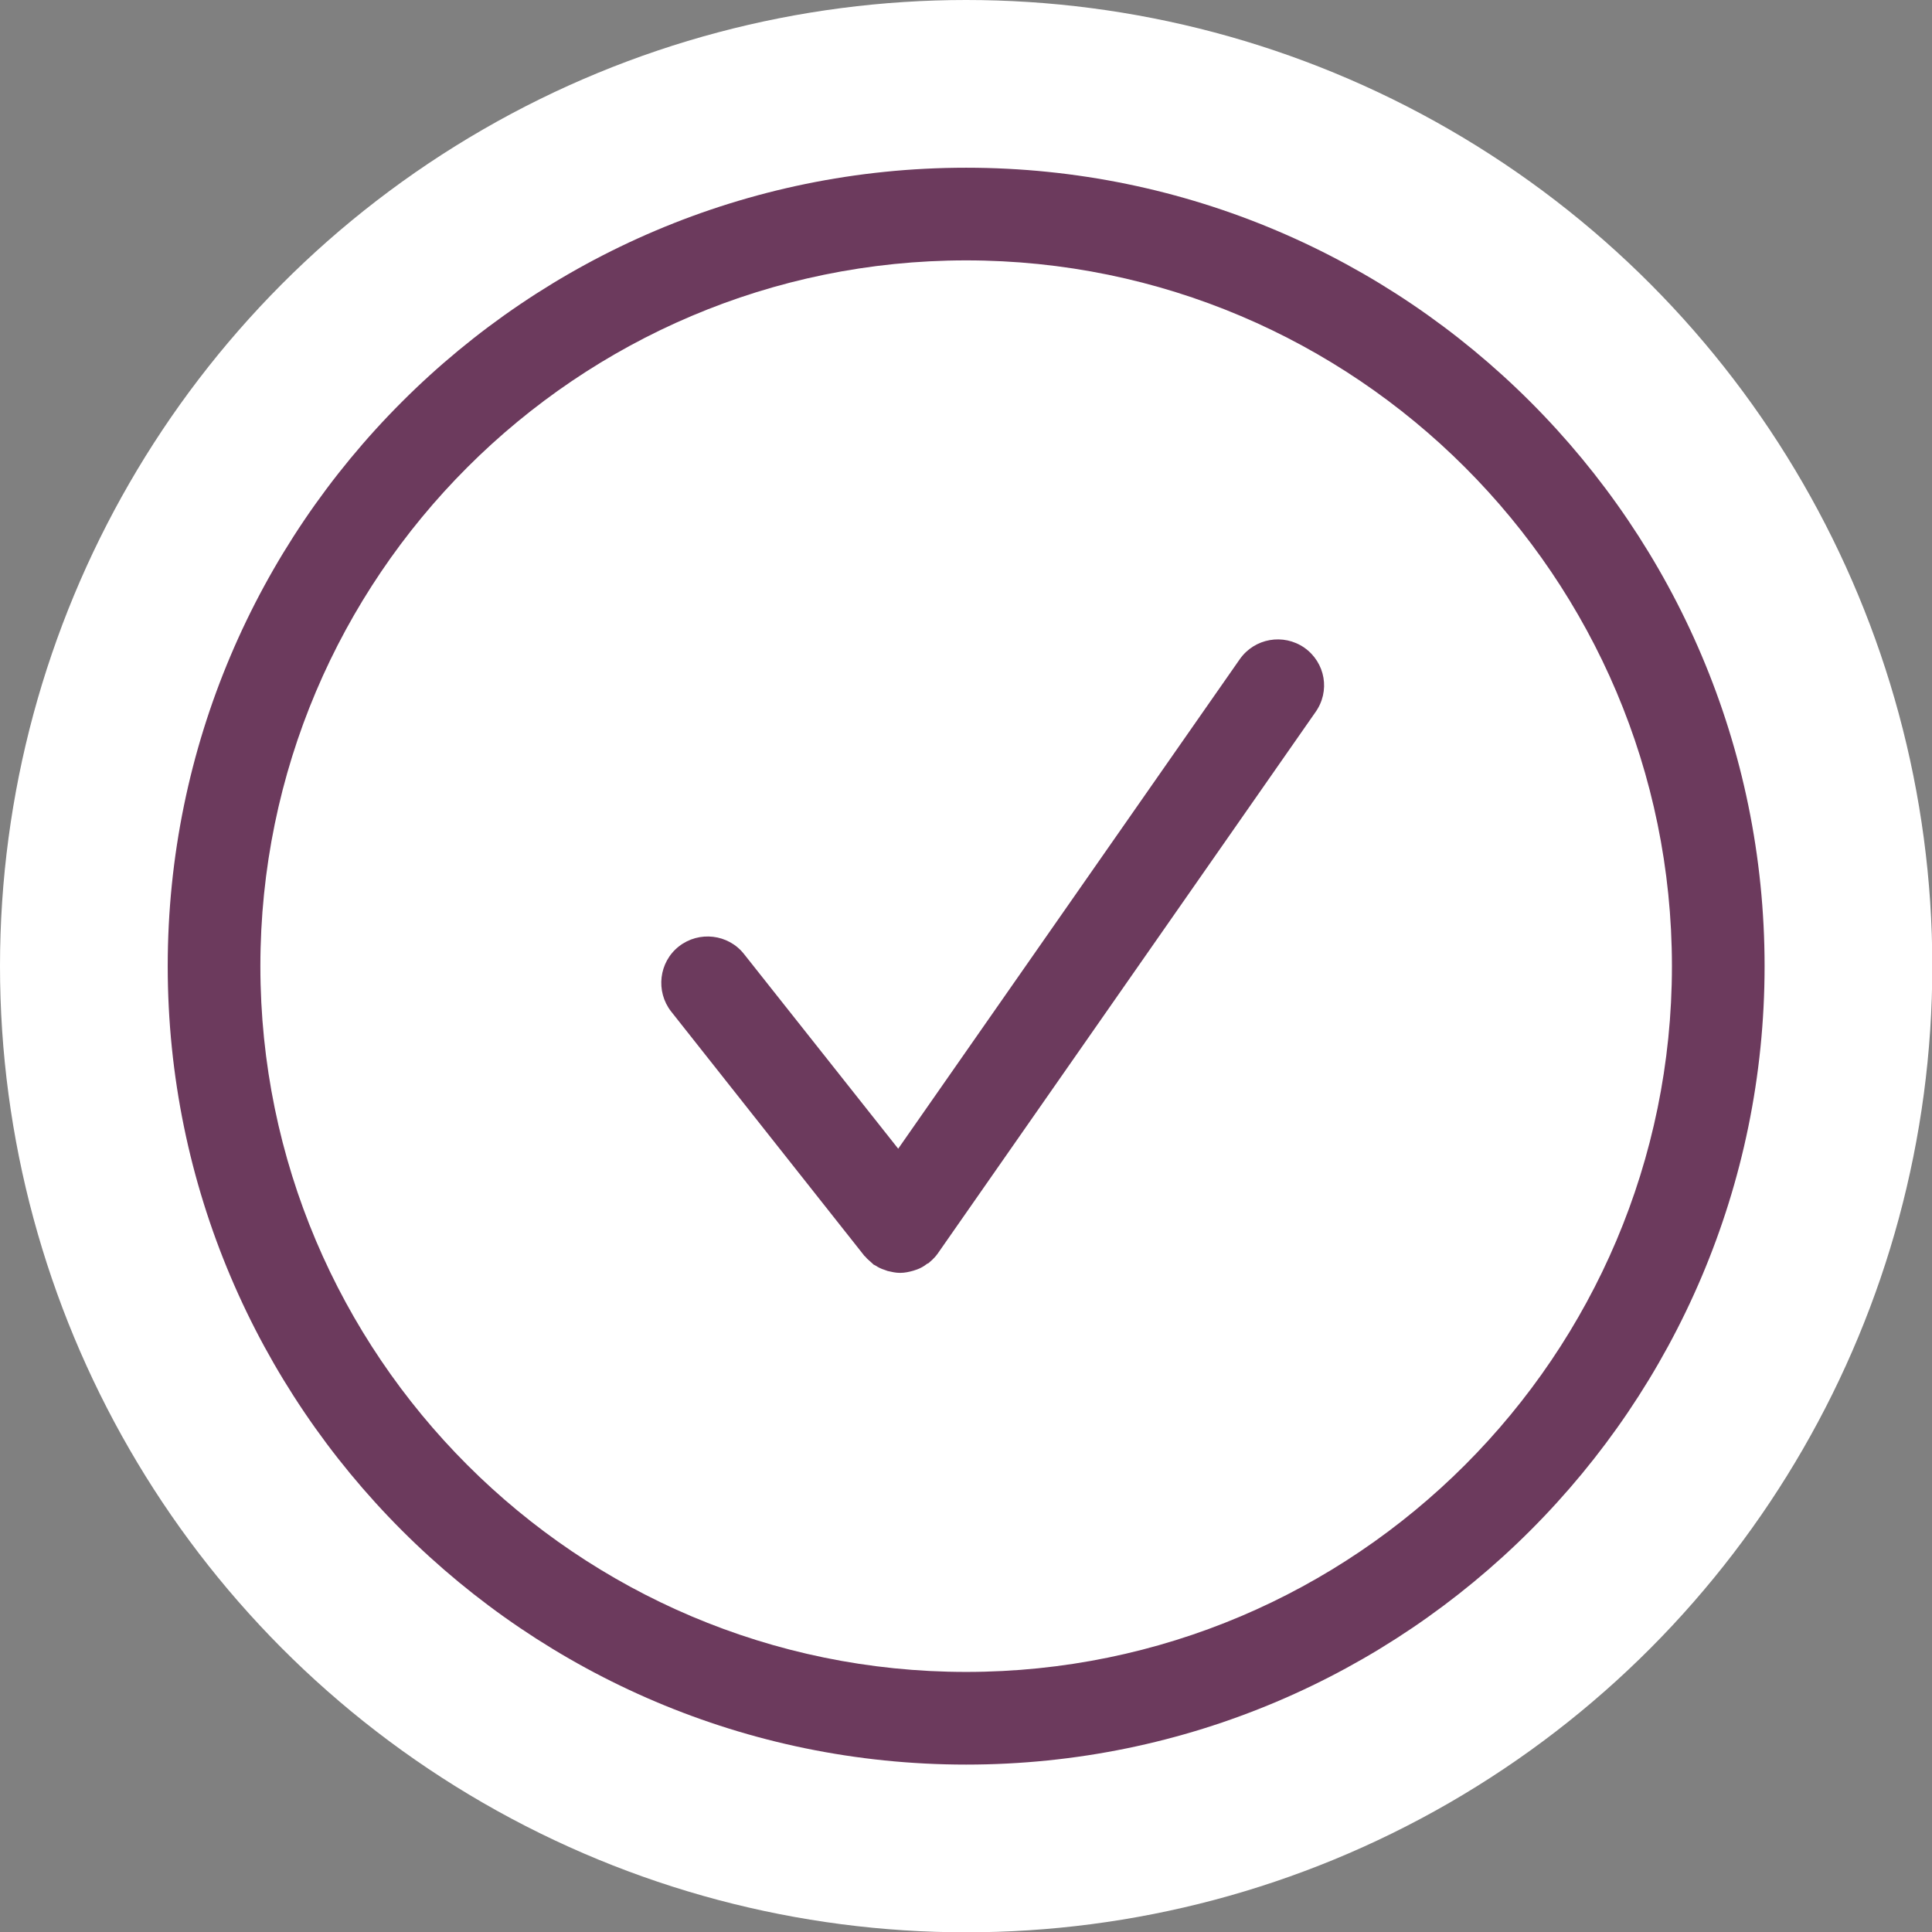
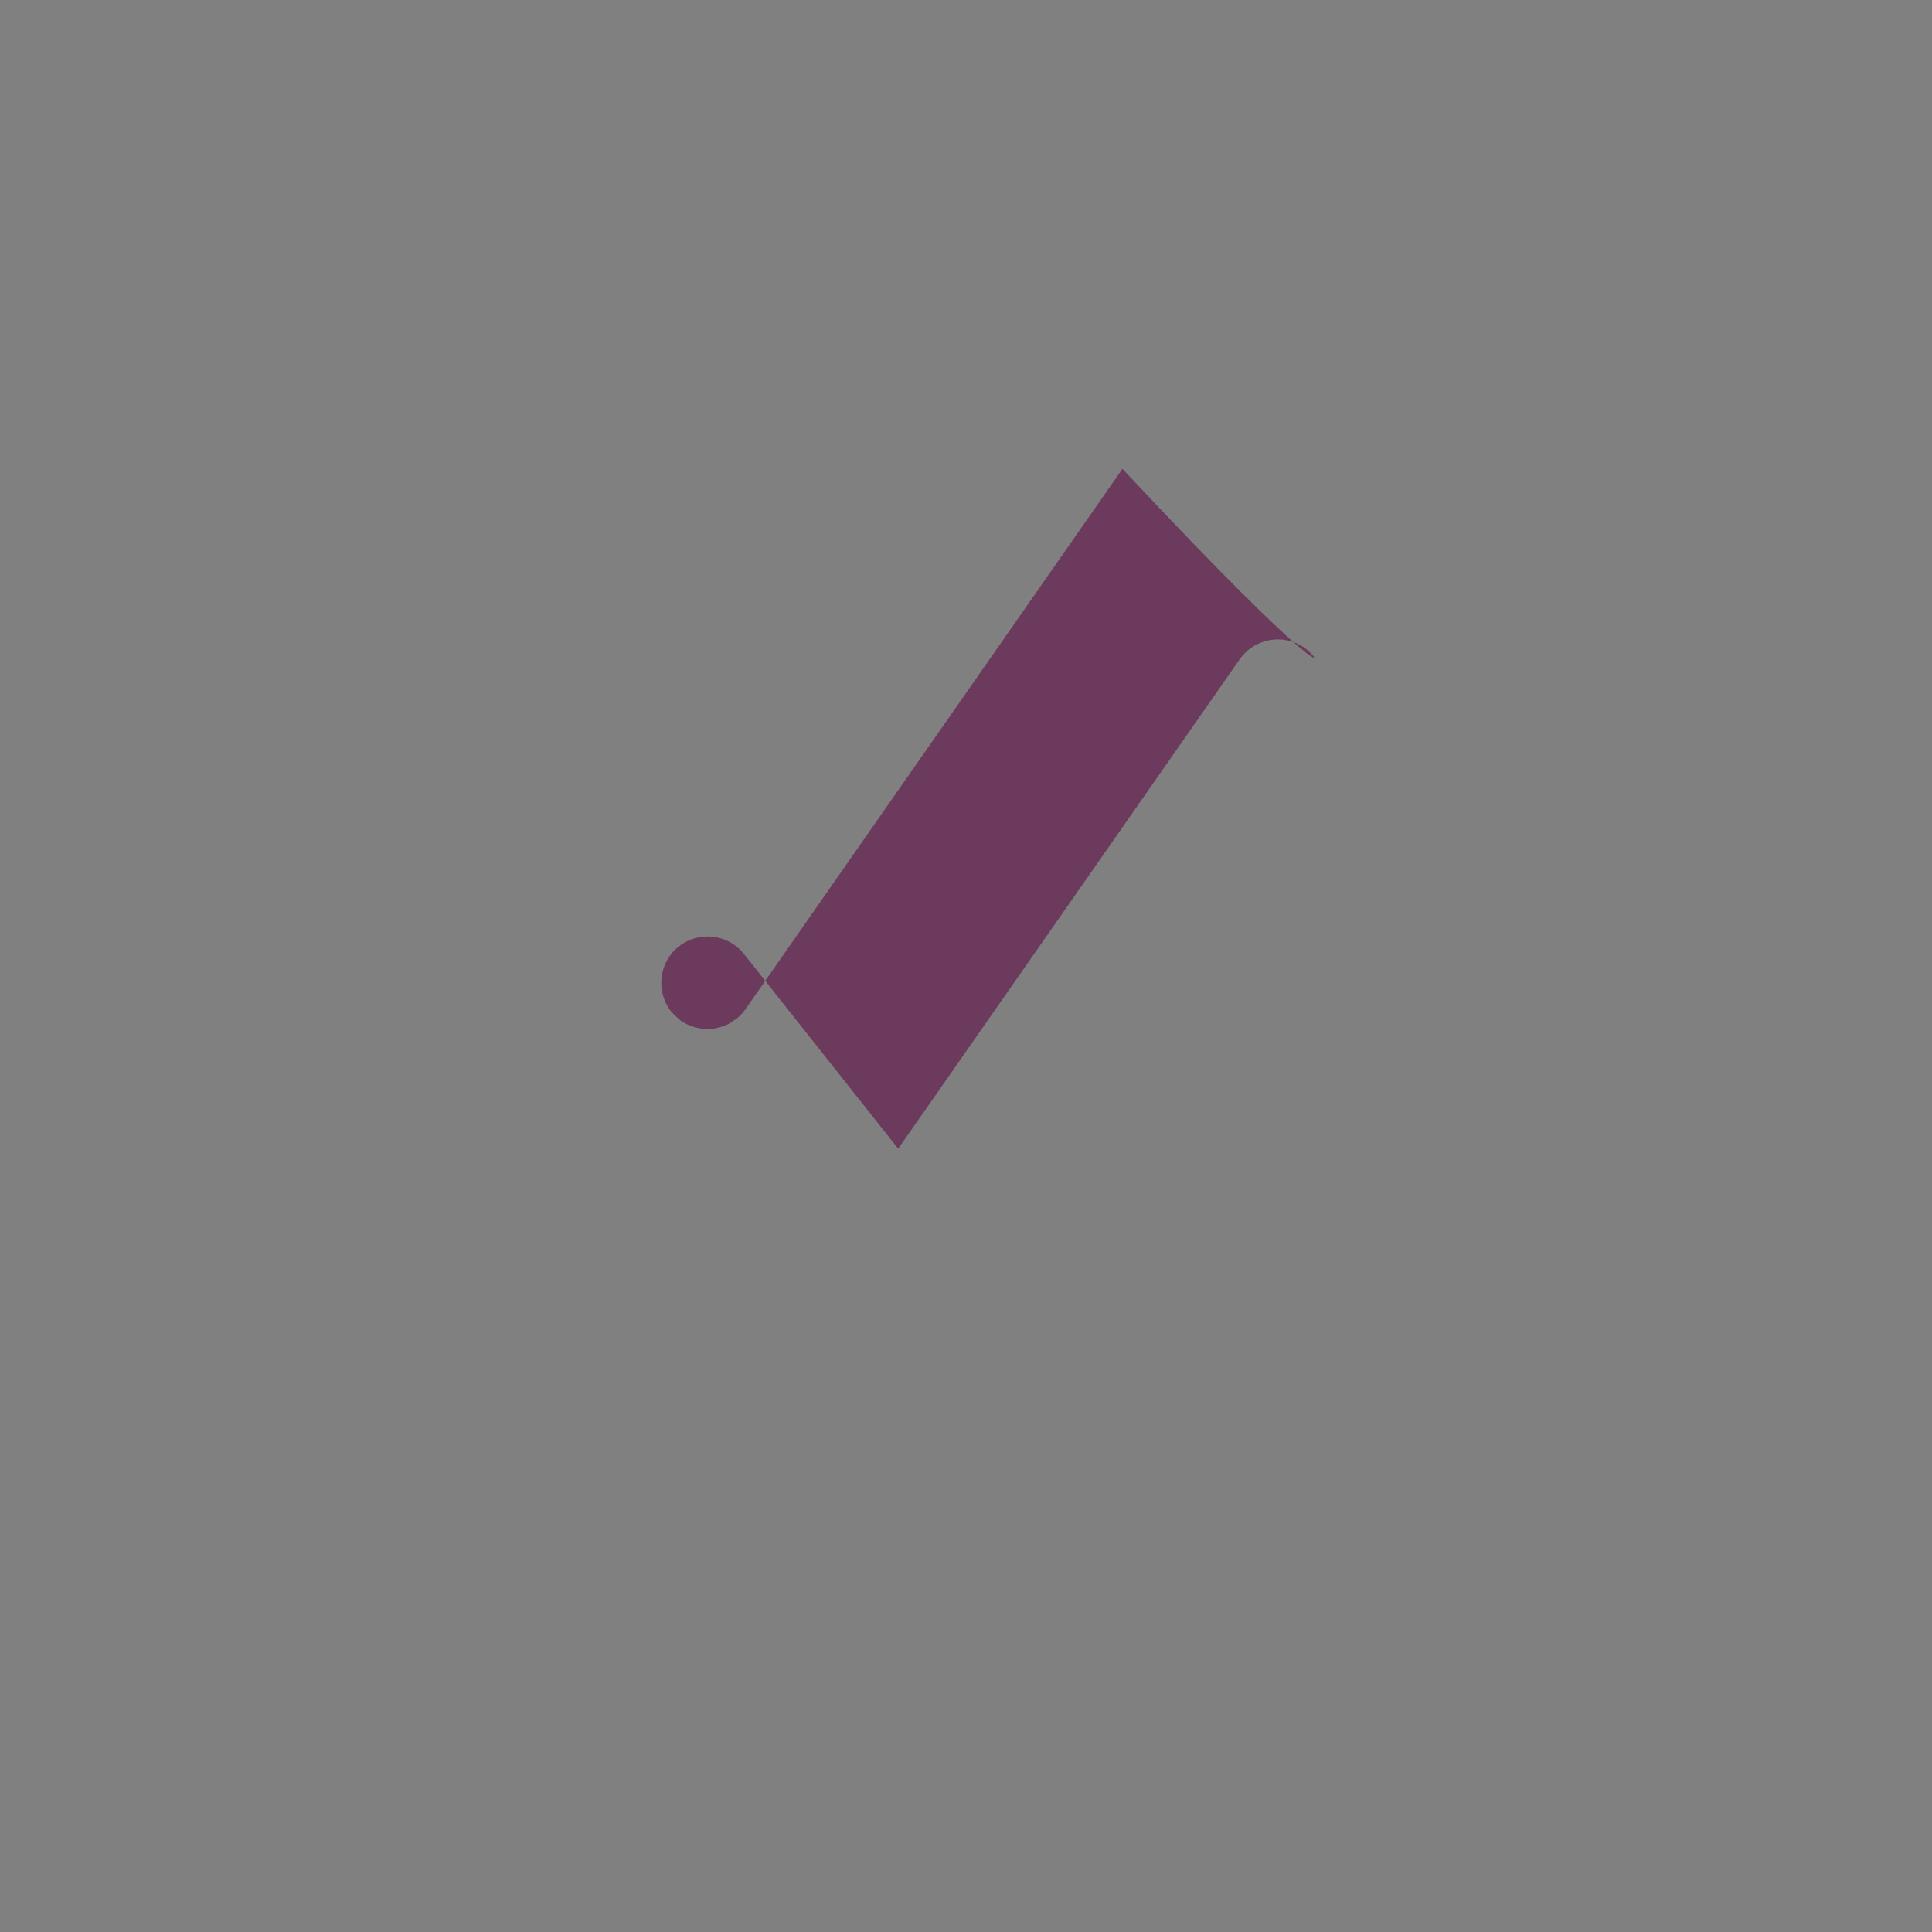
<svg xmlns="http://www.w3.org/2000/svg" version="1.1" id="Layer_1" x="0px" y="0px" width="63" height="63" viewBox="0 0 62.55 62.55" style="enable-background:new 0 0 62.55 62.55;" xml:space="preserve">
  <rect x="0" y="0" width="62.55" height="62.55" fill="#808080" stroke="none" />
  <style type="text/css">
	.st0{fill:#FFFFFF;}
	.st1{fill:#6C3A5D;}
</style>
  <g>
-     <circle class="st0" cx="31.28" cy="31.28" r="31.28" />
    <g>
-       <path class="st1" d="M31.28,5.43c-14.25,0-25.85,11.6-25.85,25.85s11.6,25.85,25.85,25.85s25.85-11.6,25.85-25.85    S45.53,5.43,31.28,5.43z M31.28,54.13c-12.6,0-22.85-10.25-22.85-22.85S18.68,8.43,31.28,8.43s22.85,10.25,22.85,22.85    S43.88,54.13,31.28,54.13z" />
-       <path class="st1" d="M42.23,20.97c-0.68-0.47-1.61-0.31-2.09,0.37L29.08,37.19l-4.99-6.3c-0.51-0.65-1.46-0.76-2.11-0.25    c-0.65,0.51-0.76,1.46-0.25,2.11l6.24,7.89c0.01,0.02,0.03,0.03,0.04,0.04c0.04,0.05,0.09,0.1,0.14,0.14    c0.03,0.03,0.07,0.06,0.1,0.09c0.01,0.01,0.02,0.02,0.03,0.03c0.02,0.01,0.04,0.02,0.06,0.03c0.09,0.06,0.19,0.11,0.29,0.14    c0.04,0.01,0.07,0.03,0.11,0.04c0.13,0.03,0.26,0.06,0.39,0.06c0,0,0,0,0.01,0c0,0,0,0,0,0s0,0,0,0c0,0,0,0,0.01,0    c0.14,0,0.28-0.03,0.42-0.07c0.04-0.01,0.08-0.03,0.12-0.04c0.11-0.04,0.22-0.1,0.32-0.18c0.02-0.01,0.04-0.02,0.06-0.03    c0.01-0.01,0.02-0.02,0.03-0.03c0.03-0.02,0.05-0.05,0.08-0.07c0.06-0.06,0.12-0.12,0.16-0.18c0.01-0.01,0.02-0.02,0.03-0.04    l12.21-17.5C43.08,22.38,42.91,21.45,42.23,20.97z" />
+       <path class="st1" d="M42.23,20.97c-0.68-0.47-1.61-0.31-2.09,0.37L29.08,37.19l-4.99-6.3c-0.51-0.65-1.46-0.76-2.11-0.25    c-0.65,0.51-0.76,1.46-0.25,2.11c0.01,0.02,0.03,0.03,0.04,0.04c0.04,0.05,0.09,0.1,0.14,0.14    c0.03,0.03,0.07,0.06,0.1,0.09c0.01,0.01,0.02,0.02,0.03,0.03c0.02,0.01,0.04,0.02,0.06,0.03c0.09,0.06,0.19,0.11,0.29,0.14    c0.04,0.01,0.07,0.03,0.11,0.04c0.13,0.03,0.26,0.06,0.39,0.06c0,0,0,0,0.01,0c0,0,0,0,0,0s0,0,0,0c0,0,0,0,0.01,0    c0.14,0,0.28-0.03,0.42-0.07c0.04-0.01,0.08-0.03,0.12-0.04c0.11-0.04,0.22-0.1,0.32-0.18c0.02-0.01,0.04-0.02,0.06-0.03    c0.01-0.01,0.02-0.02,0.03-0.03c0.03-0.02,0.05-0.05,0.08-0.07c0.06-0.06,0.12-0.12,0.16-0.18c0.01-0.01,0.02-0.02,0.03-0.04    l12.21-17.5C43.08,22.38,42.91,21.45,42.23,20.97z" />
    </g>
  </g>
</svg>